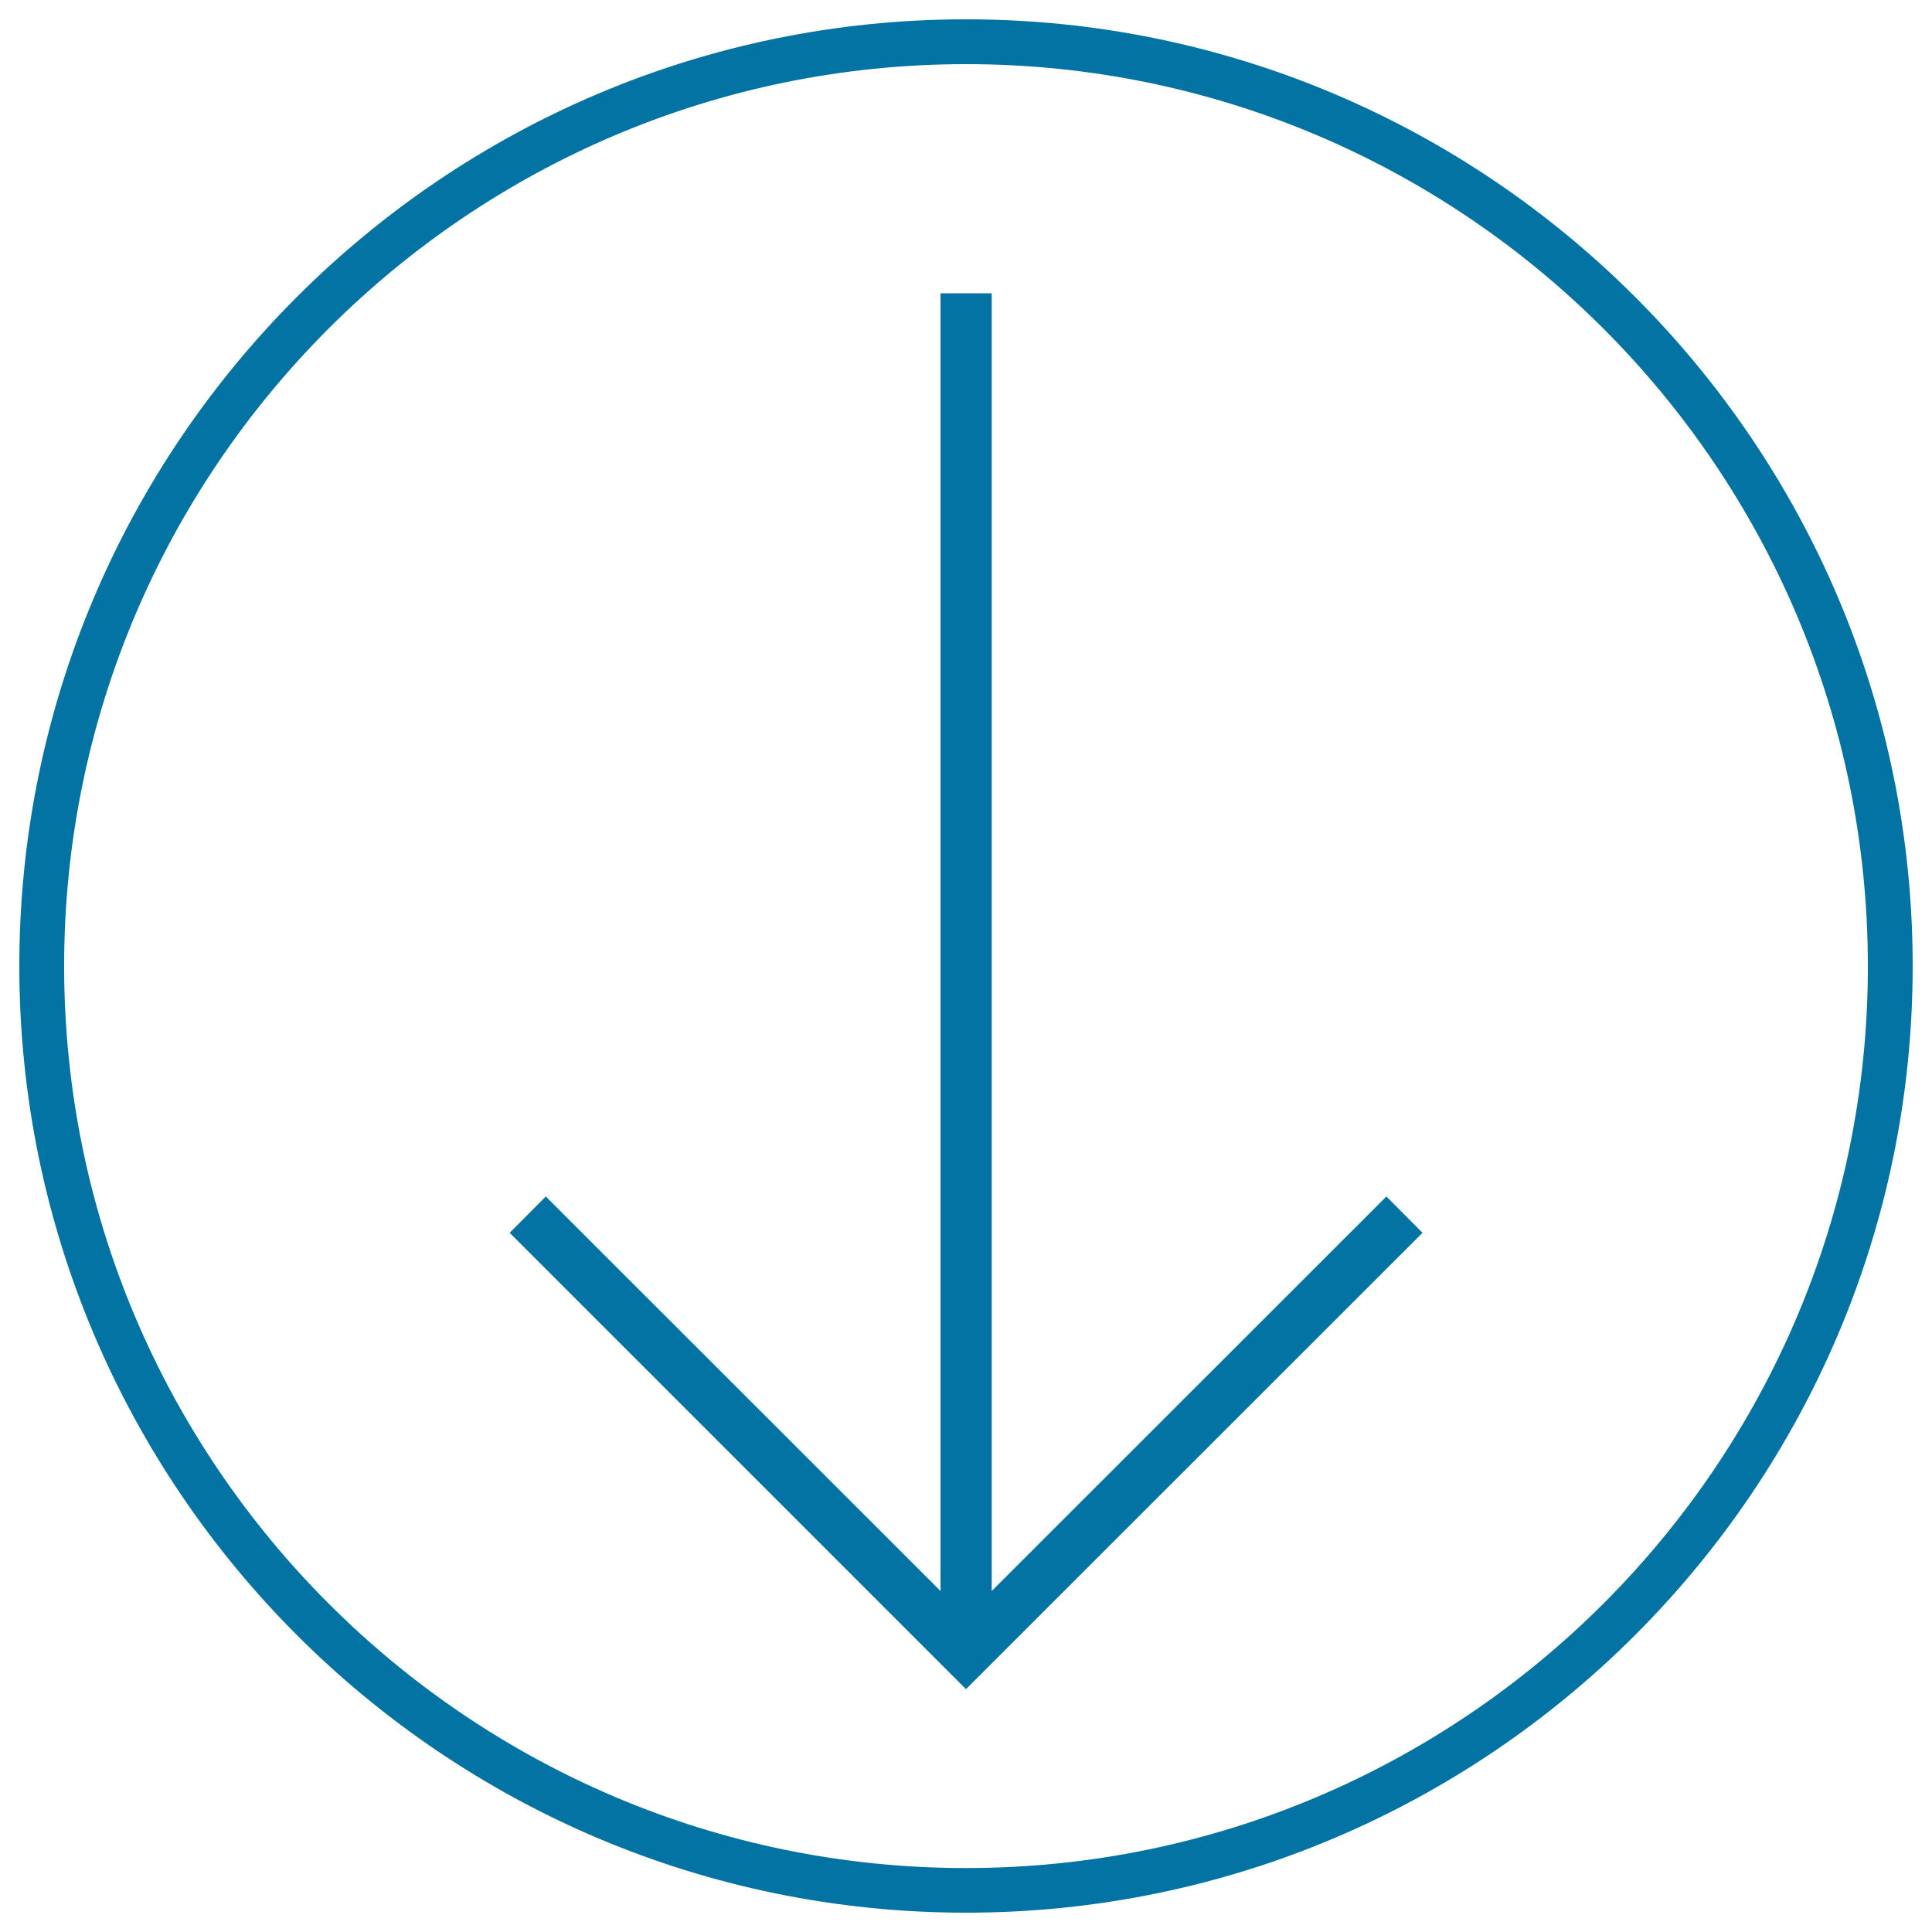
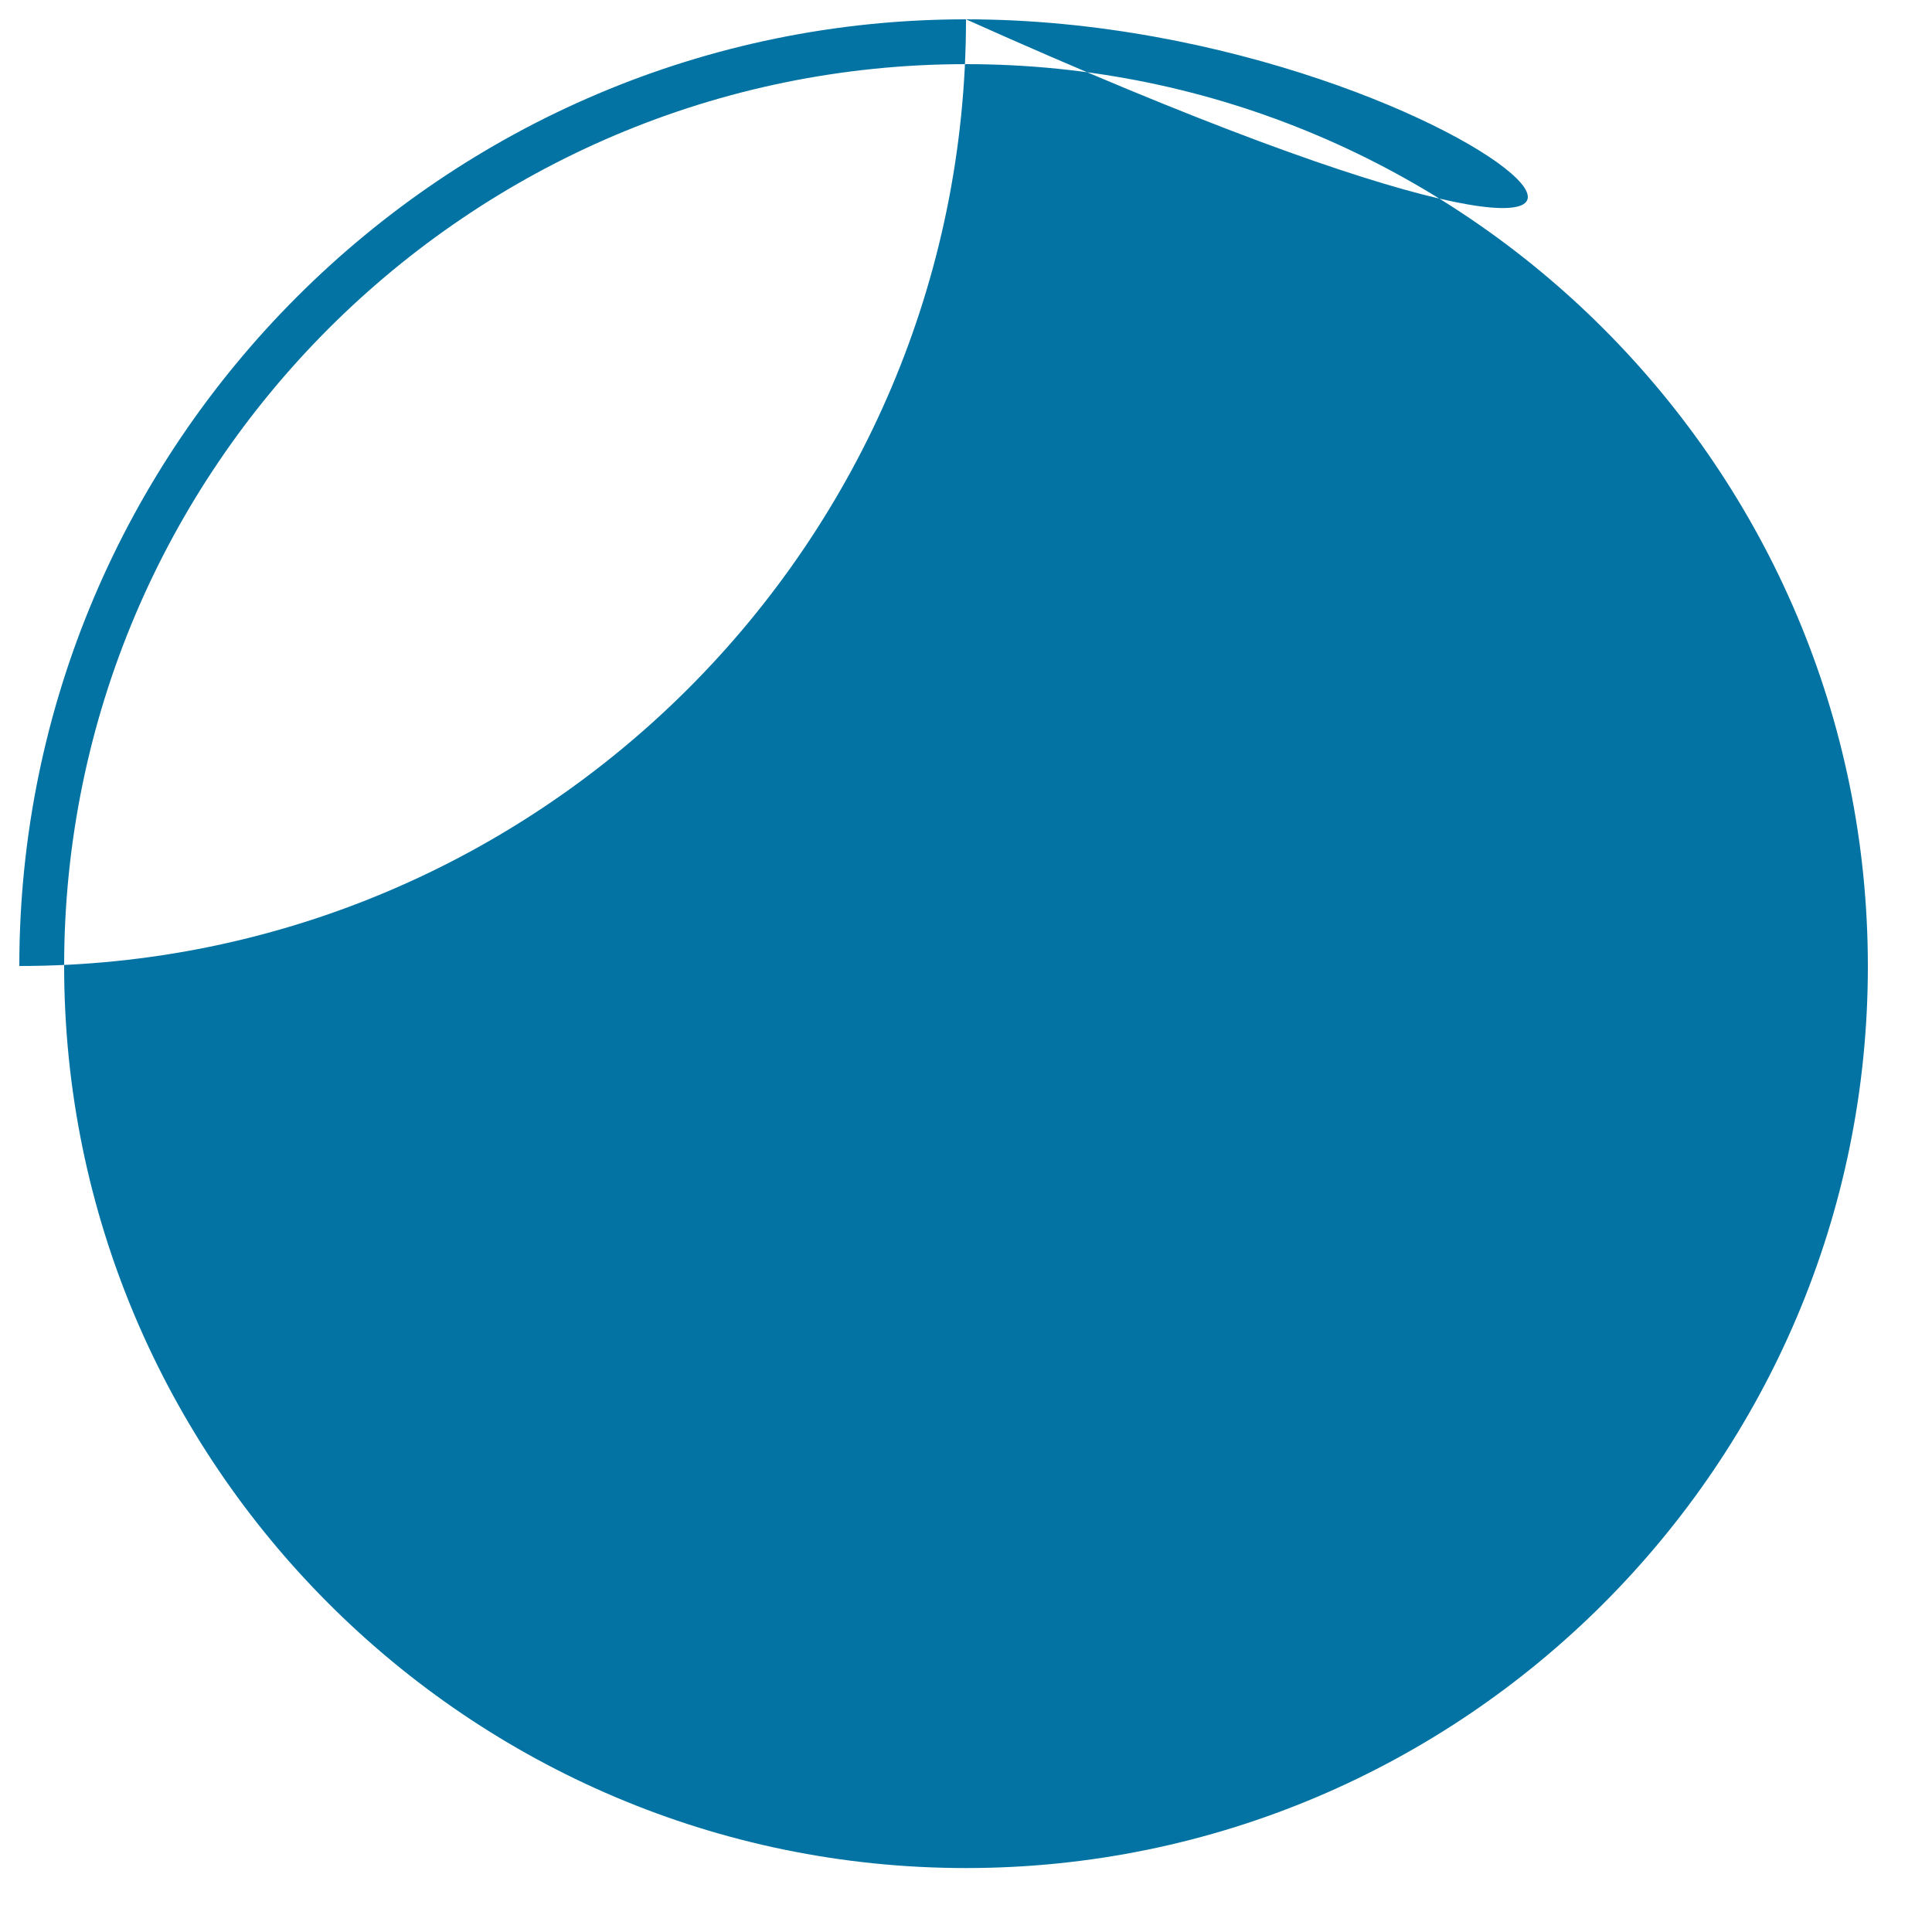
<svg xmlns="http://www.w3.org/2000/svg" viewBox="0 0 1000 1000" style="fill:#0273a2">
  <title>Down Arrow SVG icon</title>
  <g>
    <g>
-       <polygon points="513.3,823.5 513.3,151.8 486.8,151.8 486.8,823.5 282.5,619.3 263.8,638.1 500,874.3 736.3,638.1 717.6,619.3 " />
-       <path d="M500,10C229.8,10,10,229.8,10,500c0,270.2,219.8,490,490,490c270.2,0,490-219.8,490-490C990,229.8,770.2,10,500,10z M500,966.9C242.6,966.9,33.2,757.4,33.2,500S242.6,33.2,500,33.2c257.4,0,466.8,209.4,466.8,466.9C966.9,757.4,757.4,966.9,500,966.9z" />
+       <path d="M500,10C229.8,10,10,229.8,10,500c270.2,0,490-219.8,490-490C990,229.8,770.2,10,500,10z M500,966.9C242.6,966.9,33.2,757.4,33.2,500S242.6,33.2,500,33.2c257.4,0,466.8,209.4,466.8,466.9C966.9,757.4,757.4,966.9,500,966.9z" />
    </g>
  </g>
</svg>